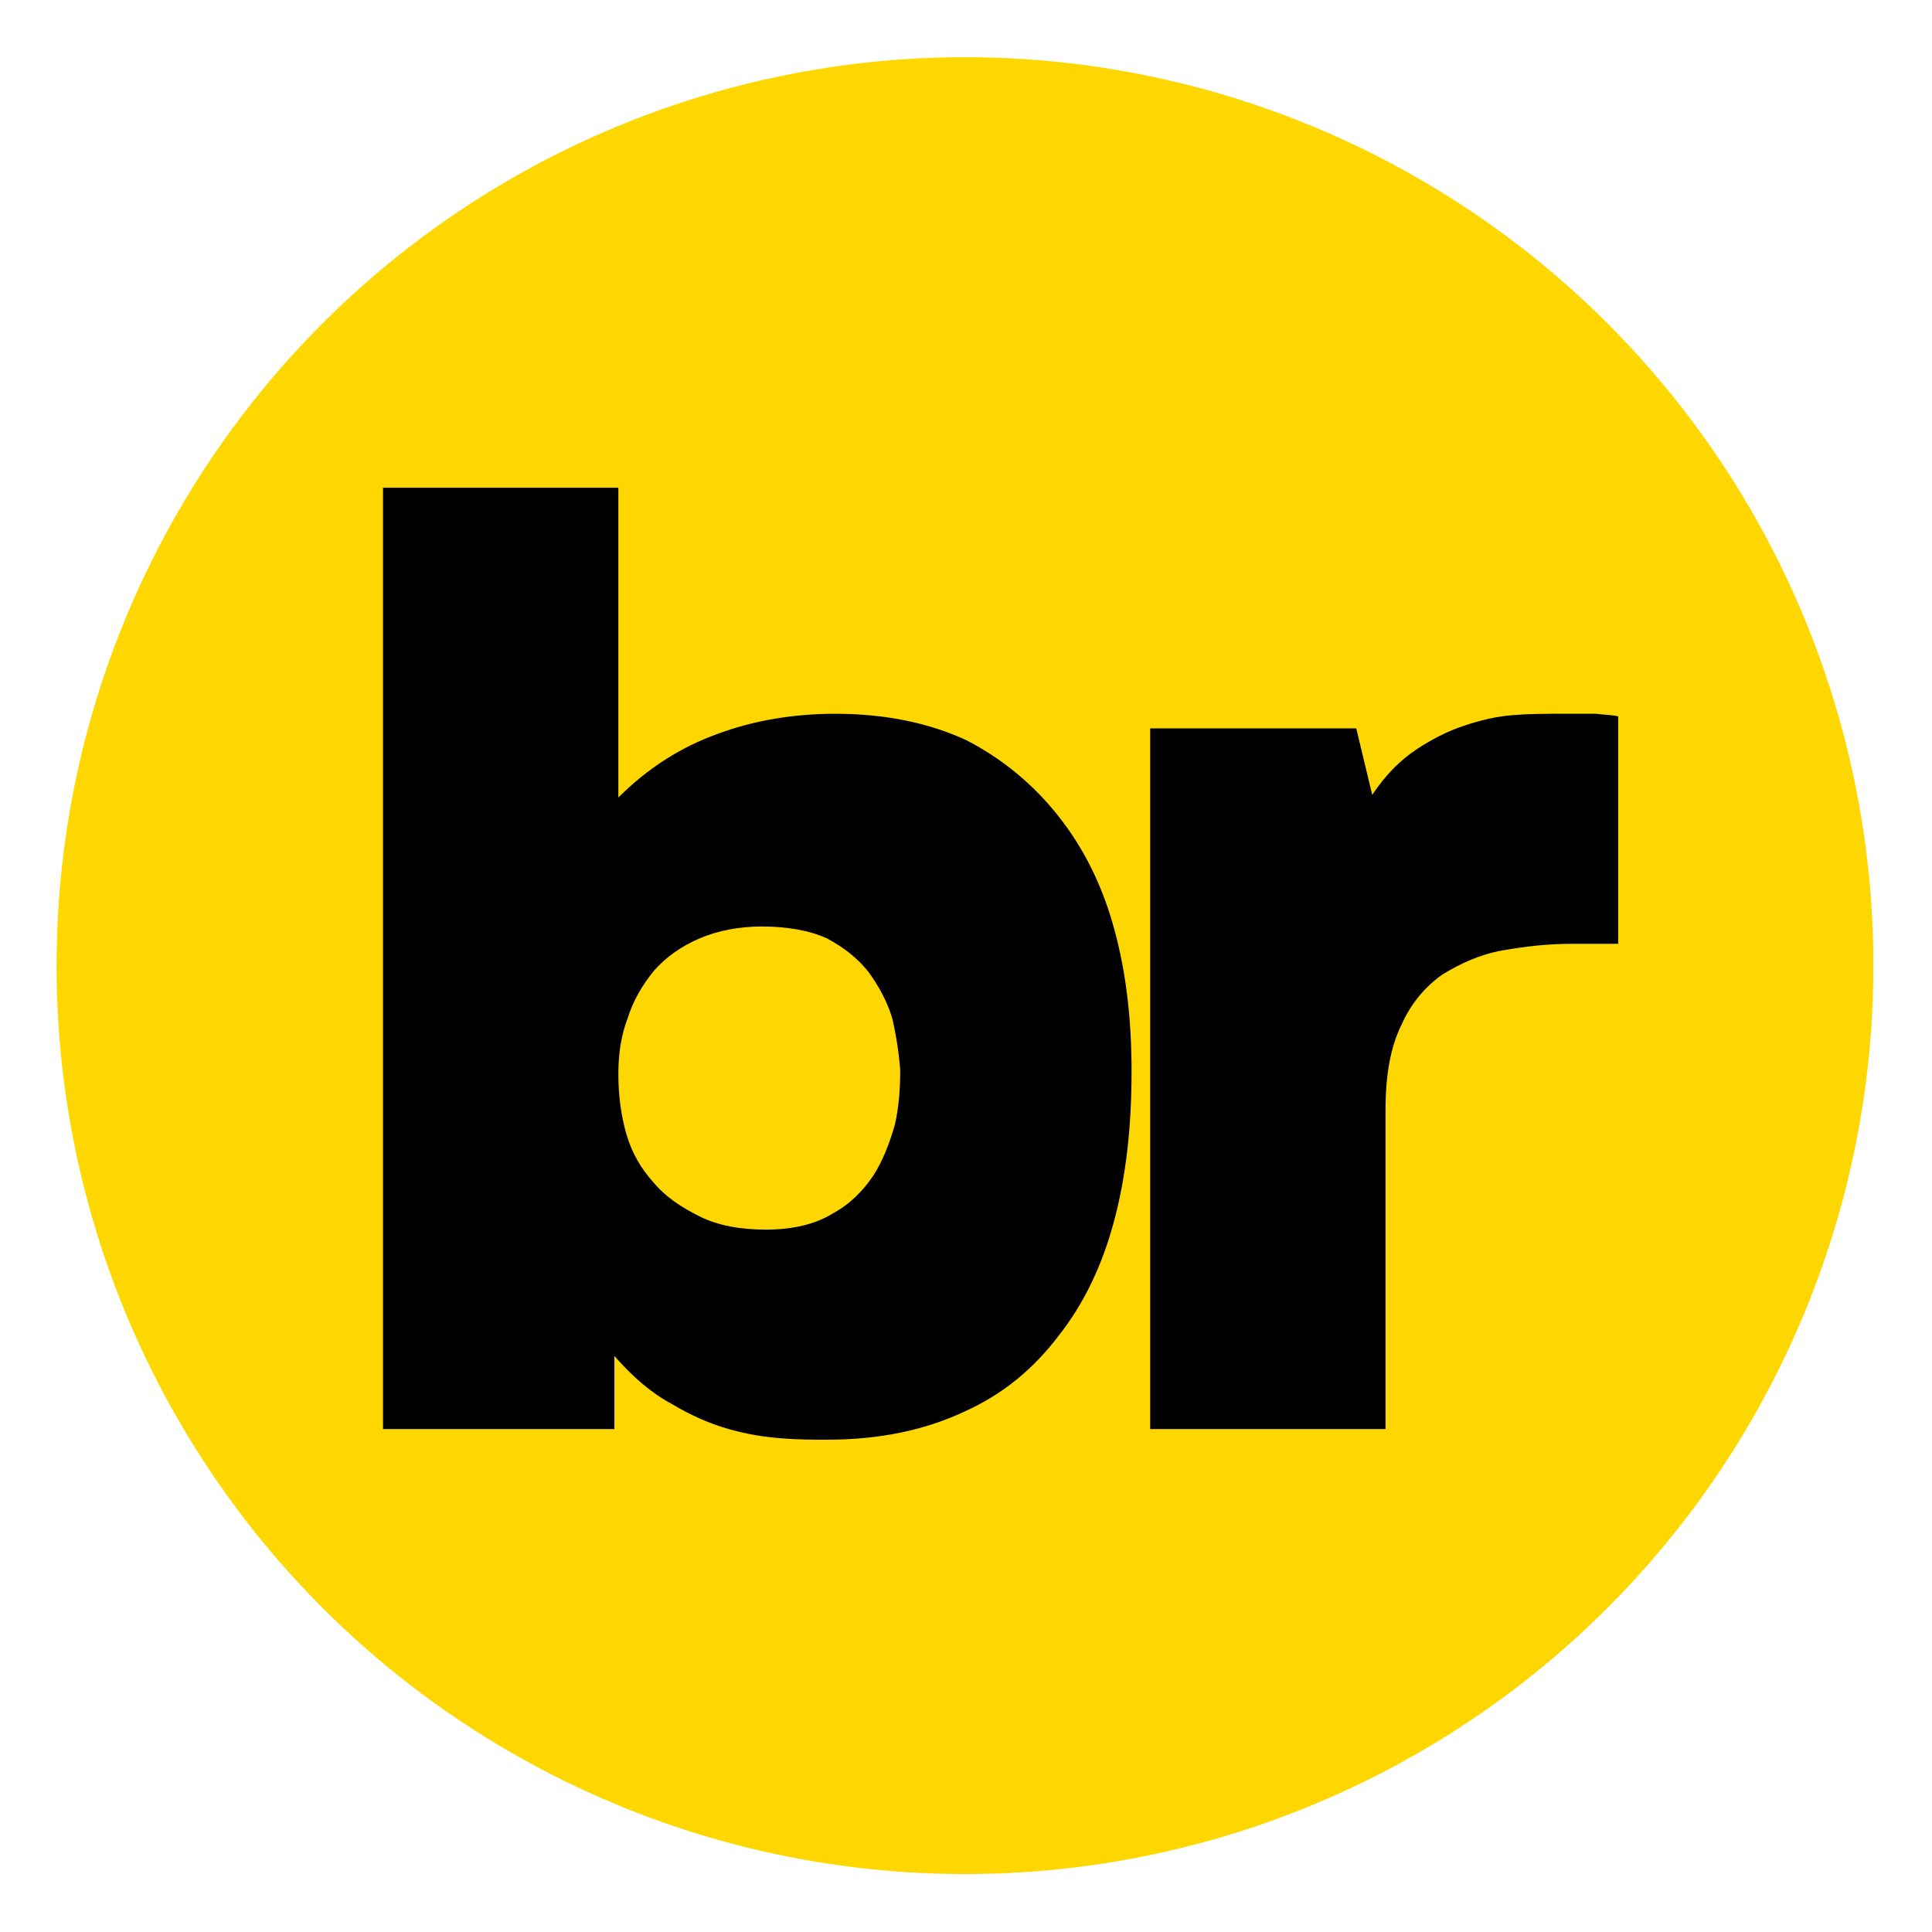
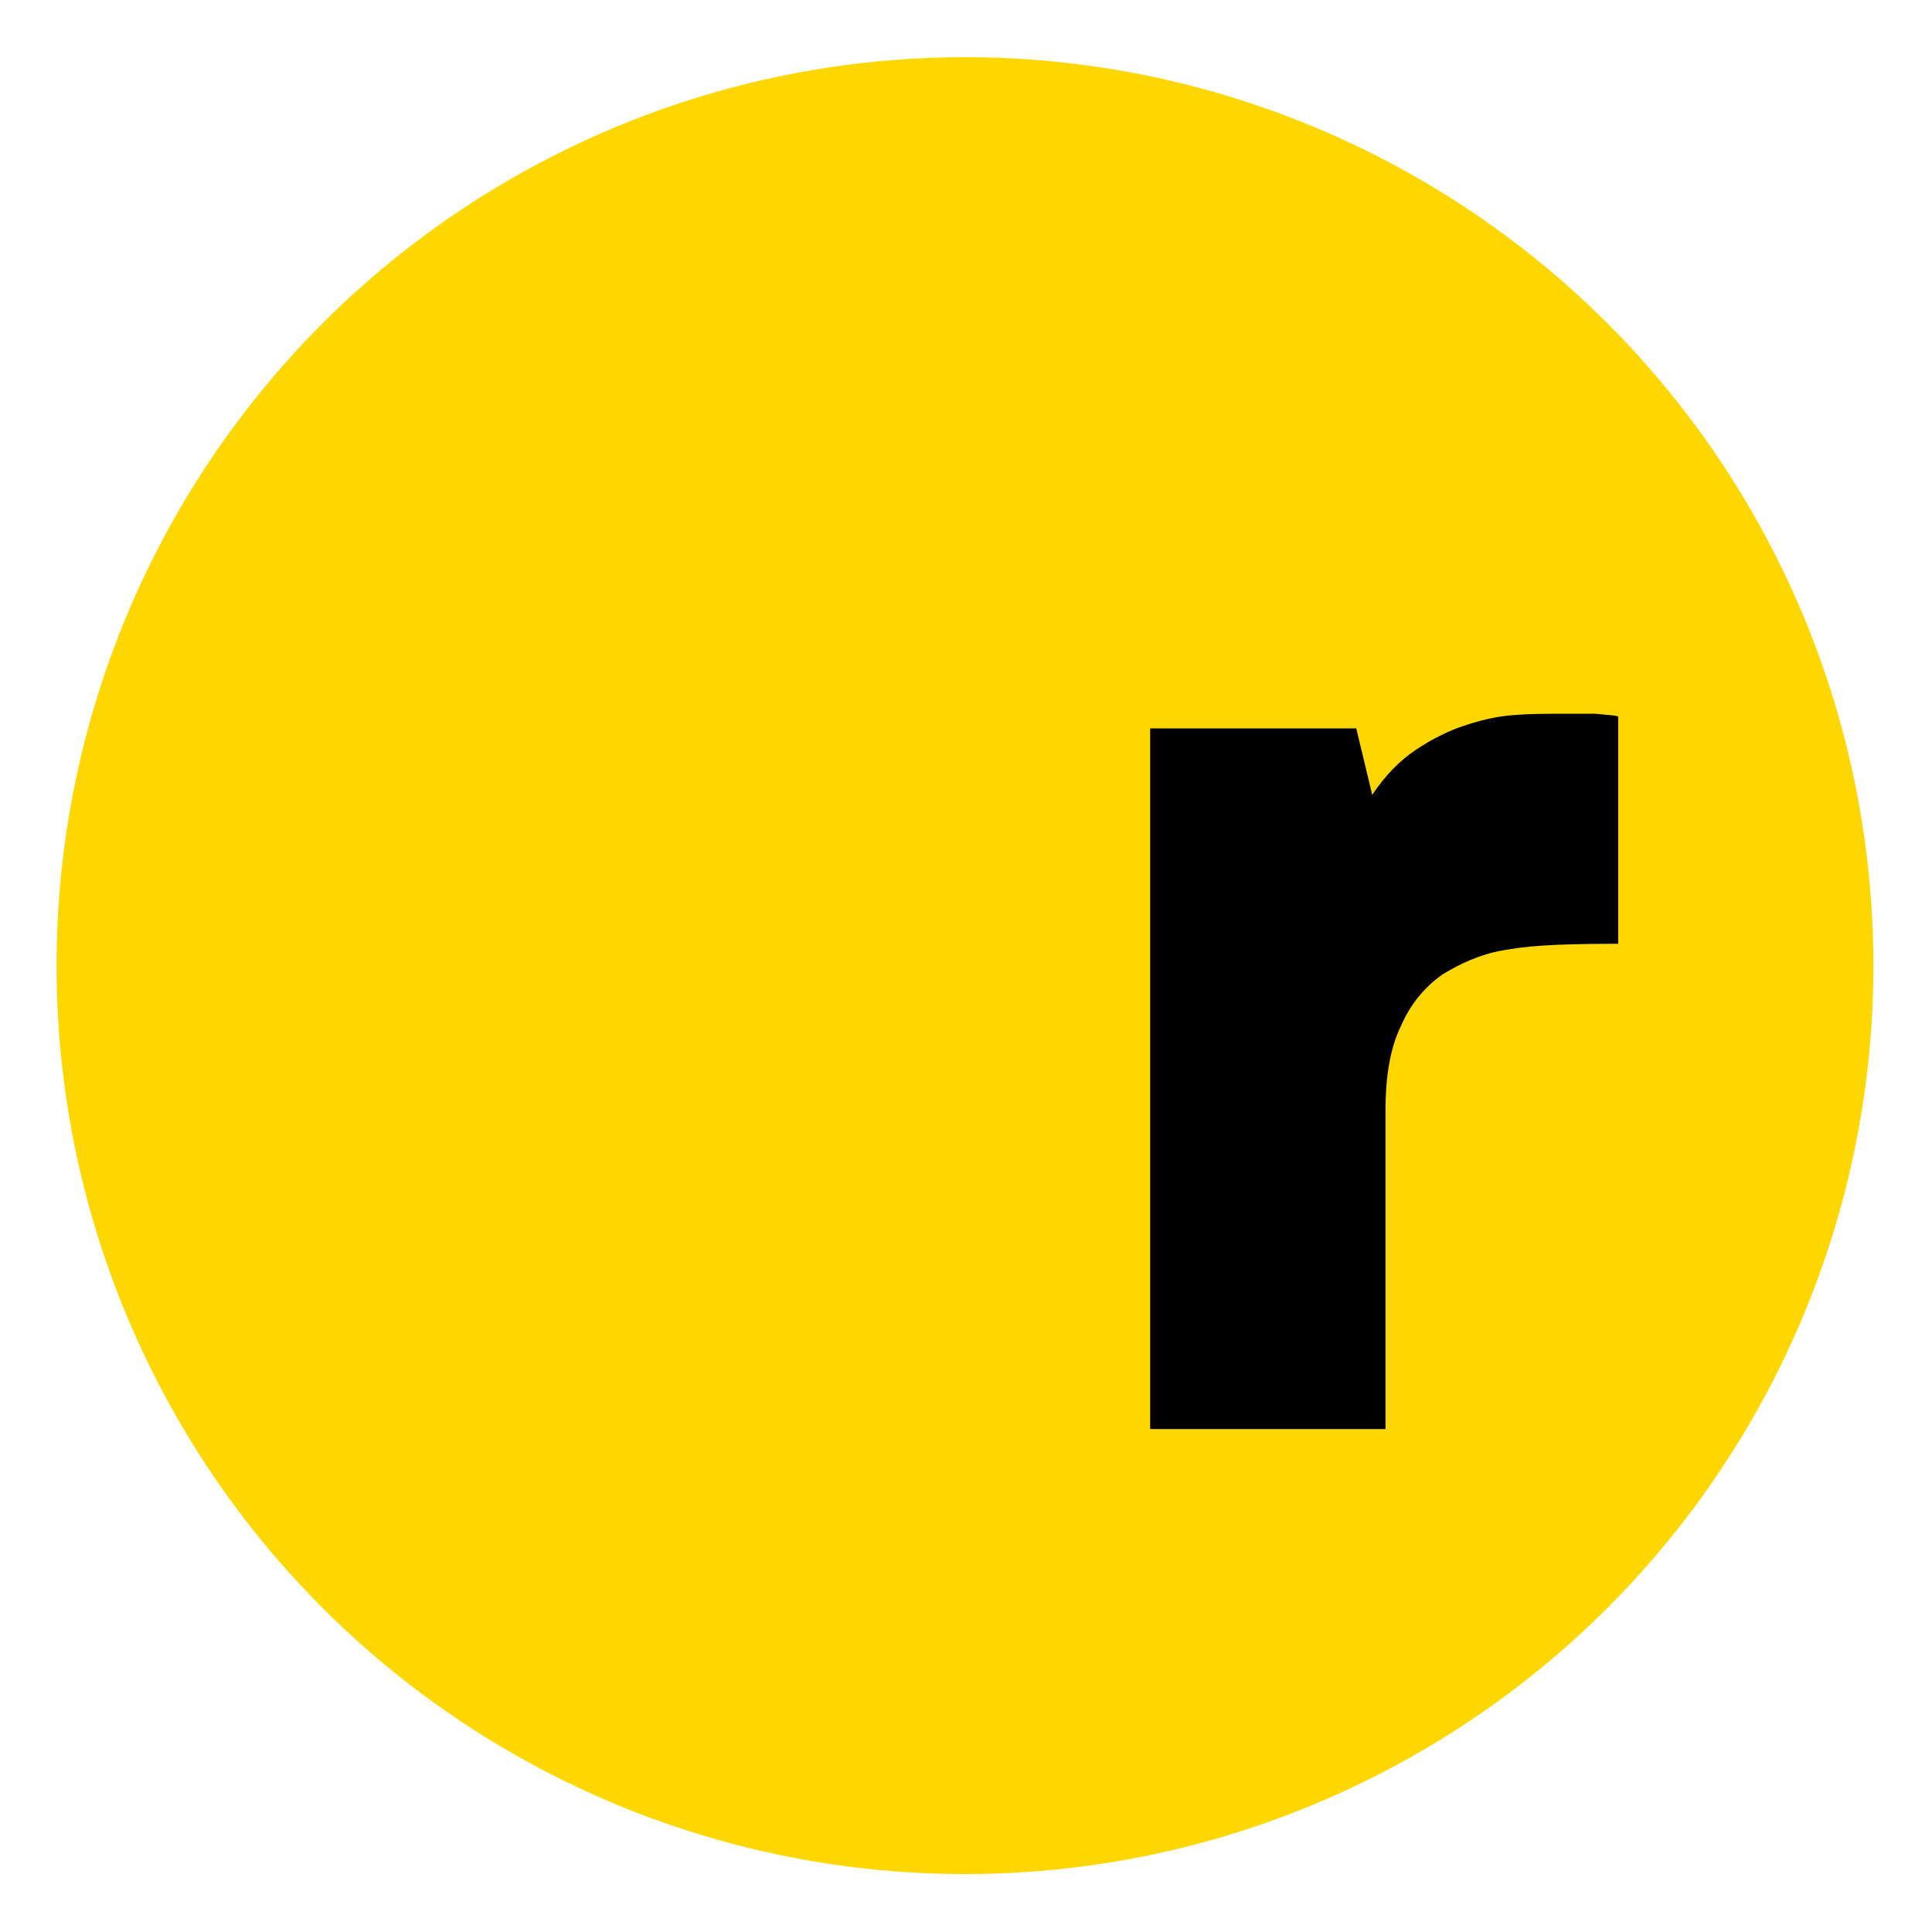
<svg xmlns="http://www.w3.org/2000/svg" width="100%" height="100%" viewBox="0 0 1701 1701" version="1.1" xml:space="preserve" style="fill-rule:evenodd;clip-rule:evenodd;stroke-linejoin:round;stroke-miterlimit:2;">
  <g transform="matrix(1,0,0,1,-1070,-298)">
    <g>
      <g transform="matrix(0.856,0,0,0.856,276.22,149.328)">
        <rect x="927.189" y="174.337" width="1985.66" height="1985.66" style="fill:none;" />
      </g>
      <g transform="matrix(1.316,0,0,1.316,130.76,-654.573)">
        <circle cx="1359.31" cy="1369.87" r="607.764" style="fill:rgb(255,215,0);" />
      </g>
      <g transform="matrix(8.129,0,0,8.129,-10429.8,-7238.49)">
        <g transform="matrix(144,0,0,144,1449.38,1081.89)">
-           <path d="M0.221,-0L0.047,-0L0.047,-0.708L0.224,-0.708L0.224,-0.475C0.246,-0.497 0.271,-0.513 0.299,-0.523C0.326,-0.533 0.356,-0.538 0.387,-0.538C0.425,-0.538 0.458,-0.531 0.486,-0.518C0.513,-0.504 0.536,-0.485 0.555,-0.461C0.574,-0.437 0.588,-0.409 0.597,-0.376C0.606,-0.343 0.61,-0.308 0.61,-0.269C0.61,-0.228 0.606,-0.191 0.597,-0.157C0.588,-0.123 0.574,-0.094 0.555,-0.07C0.536,-0.045 0.513,-0.026 0.484,-0.013C0.454,0.001 0.42,0.008 0.381,0.008C0.371,0.008 0.36,0.008 0.347,0.007C0.334,0.006 0.321,0.004 0.307,-0C0.293,-0.004 0.279,-0.01 0.264,-0.019C0.249,-0.027 0.235,-0.039 0.221,-0.055L0.221,-0ZM0.332,-0.378C0.315,-0.378 0.299,-0.375 0.285,-0.369C0.271,-0.363 0.26,-0.355 0.251,-0.345C0.242,-0.334 0.235,-0.322 0.231,-0.309C0.226,-0.296 0.224,-0.282 0.224,-0.267C0.224,-0.251 0.226,-0.236 0.23,-0.222C0.234,-0.208 0.241,-0.196 0.25,-0.186C0.259,-0.175 0.271,-0.167 0.285,-0.16C0.299,-0.153 0.316,-0.15 0.335,-0.15C0.355,-0.15 0.372,-0.154 0.385,-0.162C0.398,-0.169 0.408,-0.179 0.416,-0.191C0.423,-0.202 0.428,-0.215 0.432,-0.229C0.435,-0.242 0.436,-0.256 0.436,-0.27C0.435,-0.283 0.433,-0.296 0.43,-0.309C0.426,-0.322 0.42,-0.333 0.412,-0.344C0.404,-0.354 0.394,-0.362 0.381,-0.369C0.368,-0.375 0.351,-0.378 0.332,-0.378Z" style="fill-rule:nonzero;" />
-         </g>
+           </g>
        <g transform="matrix(144,0,0,144,1532.47,1081.89)">
-           <path d="M0.214,-0.477C0.224,-0.492 0.235,-0.503 0.247,-0.511C0.259,-0.519 0.271,-0.525 0.283,-0.529C0.295,-0.533 0.307,-0.536 0.32,-0.537C0.332,-0.538 0.344,-0.538 0.356,-0.538C0.365,-0.538 0.373,-0.538 0.382,-0.538C0.391,-0.537 0.396,-0.537 0.399,-0.536L0.399,-0.365L0.365,-0.365C0.346,-0.365 0.329,-0.363 0.312,-0.36C0.295,-0.357 0.28,-0.35 0.267,-0.342C0.254,-0.333 0.243,-0.32 0.236,-0.304C0.228,-0.288 0.224,-0.267 0.224,-0.24L0.224,-0L0.047,-0L0.047,-0.527L0.202,-0.527L0.214,-0.477Z" style="fill-rule:nonzero;" />
+           <path d="M0.214,-0.477C0.224,-0.492 0.235,-0.503 0.247,-0.511C0.259,-0.519 0.271,-0.525 0.283,-0.529C0.295,-0.533 0.307,-0.536 0.32,-0.537C0.332,-0.538 0.344,-0.538 0.356,-0.538C0.365,-0.538 0.373,-0.538 0.382,-0.538C0.391,-0.537 0.396,-0.537 0.399,-0.536L0.399,-0.365C0.346,-0.365 0.329,-0.363 0.312,-0.36C0.295,-0.357 0.28,-0.35 0.267,-0.342C0.254,-0.333 0.243,-0.32 0.236,-0.304C0.228,-0.288 0.224,-0.267 0.224,-0.24L0.224,-0L0.047,-0L0.047,-0.527L0.202,-0.527L0.214,-0.477Z" style="fill-rule:nonzero;" />
        </g>
      </g>
    </g>
  </g>
</svg>